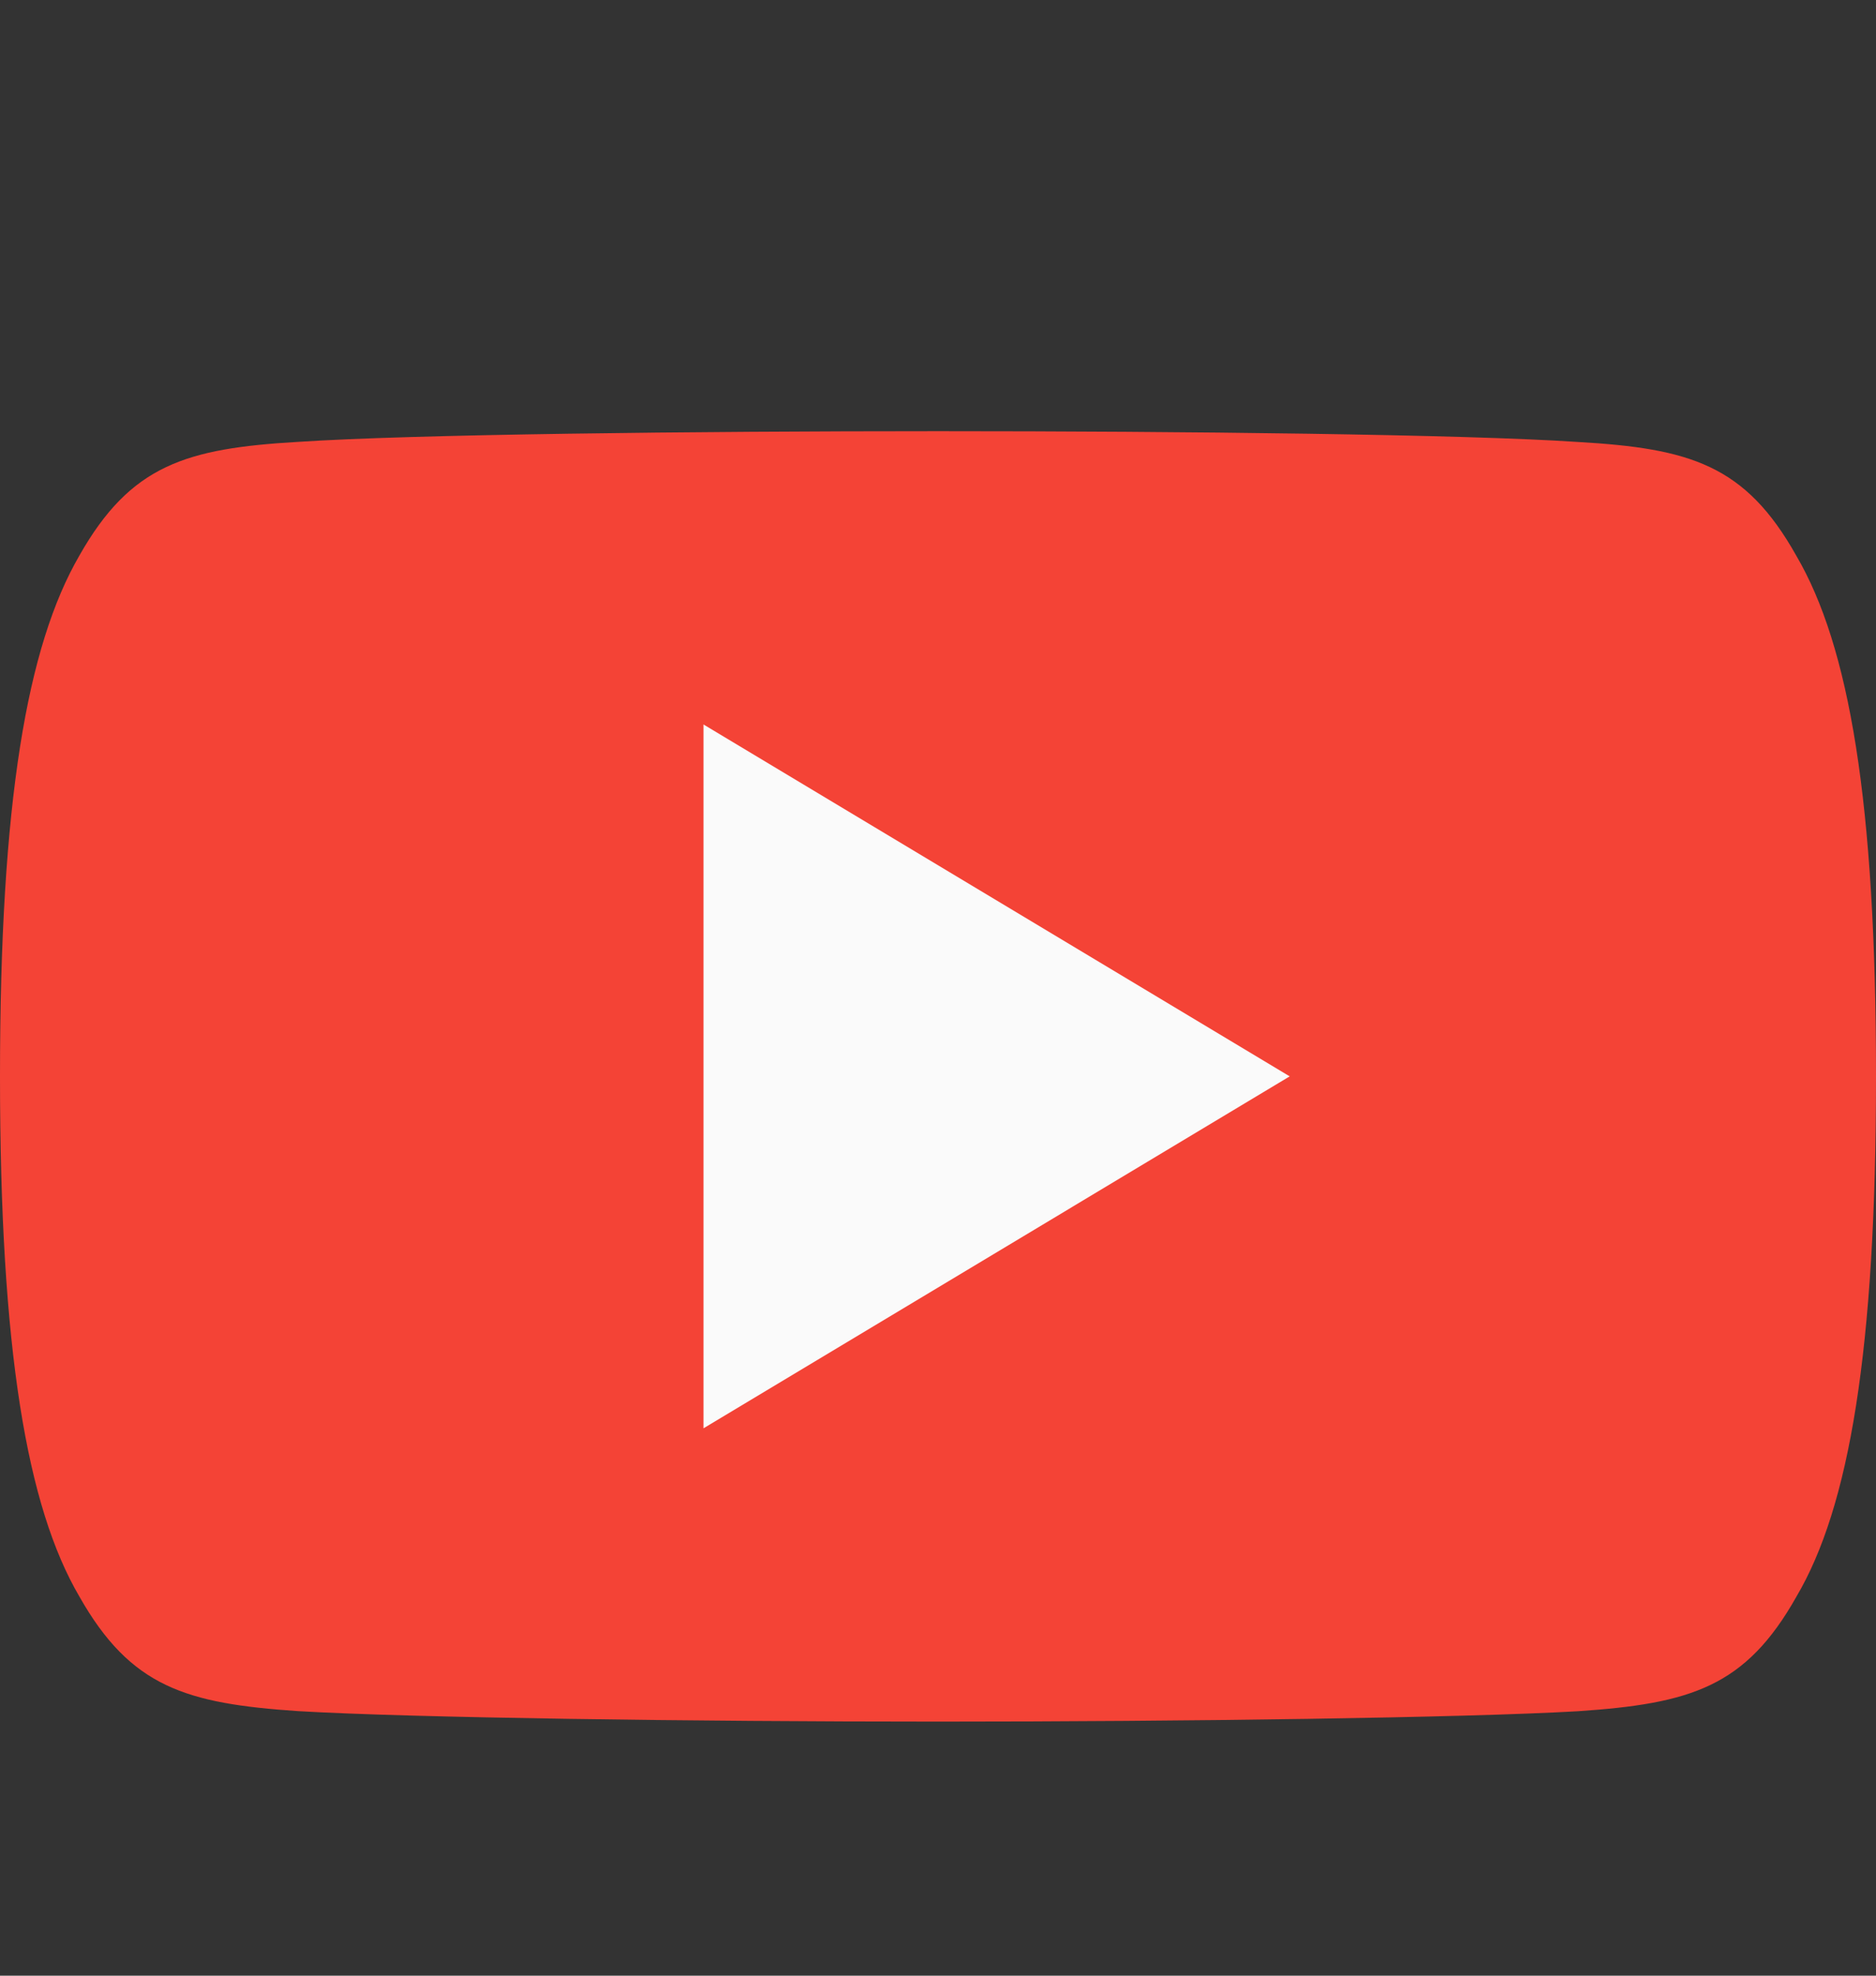
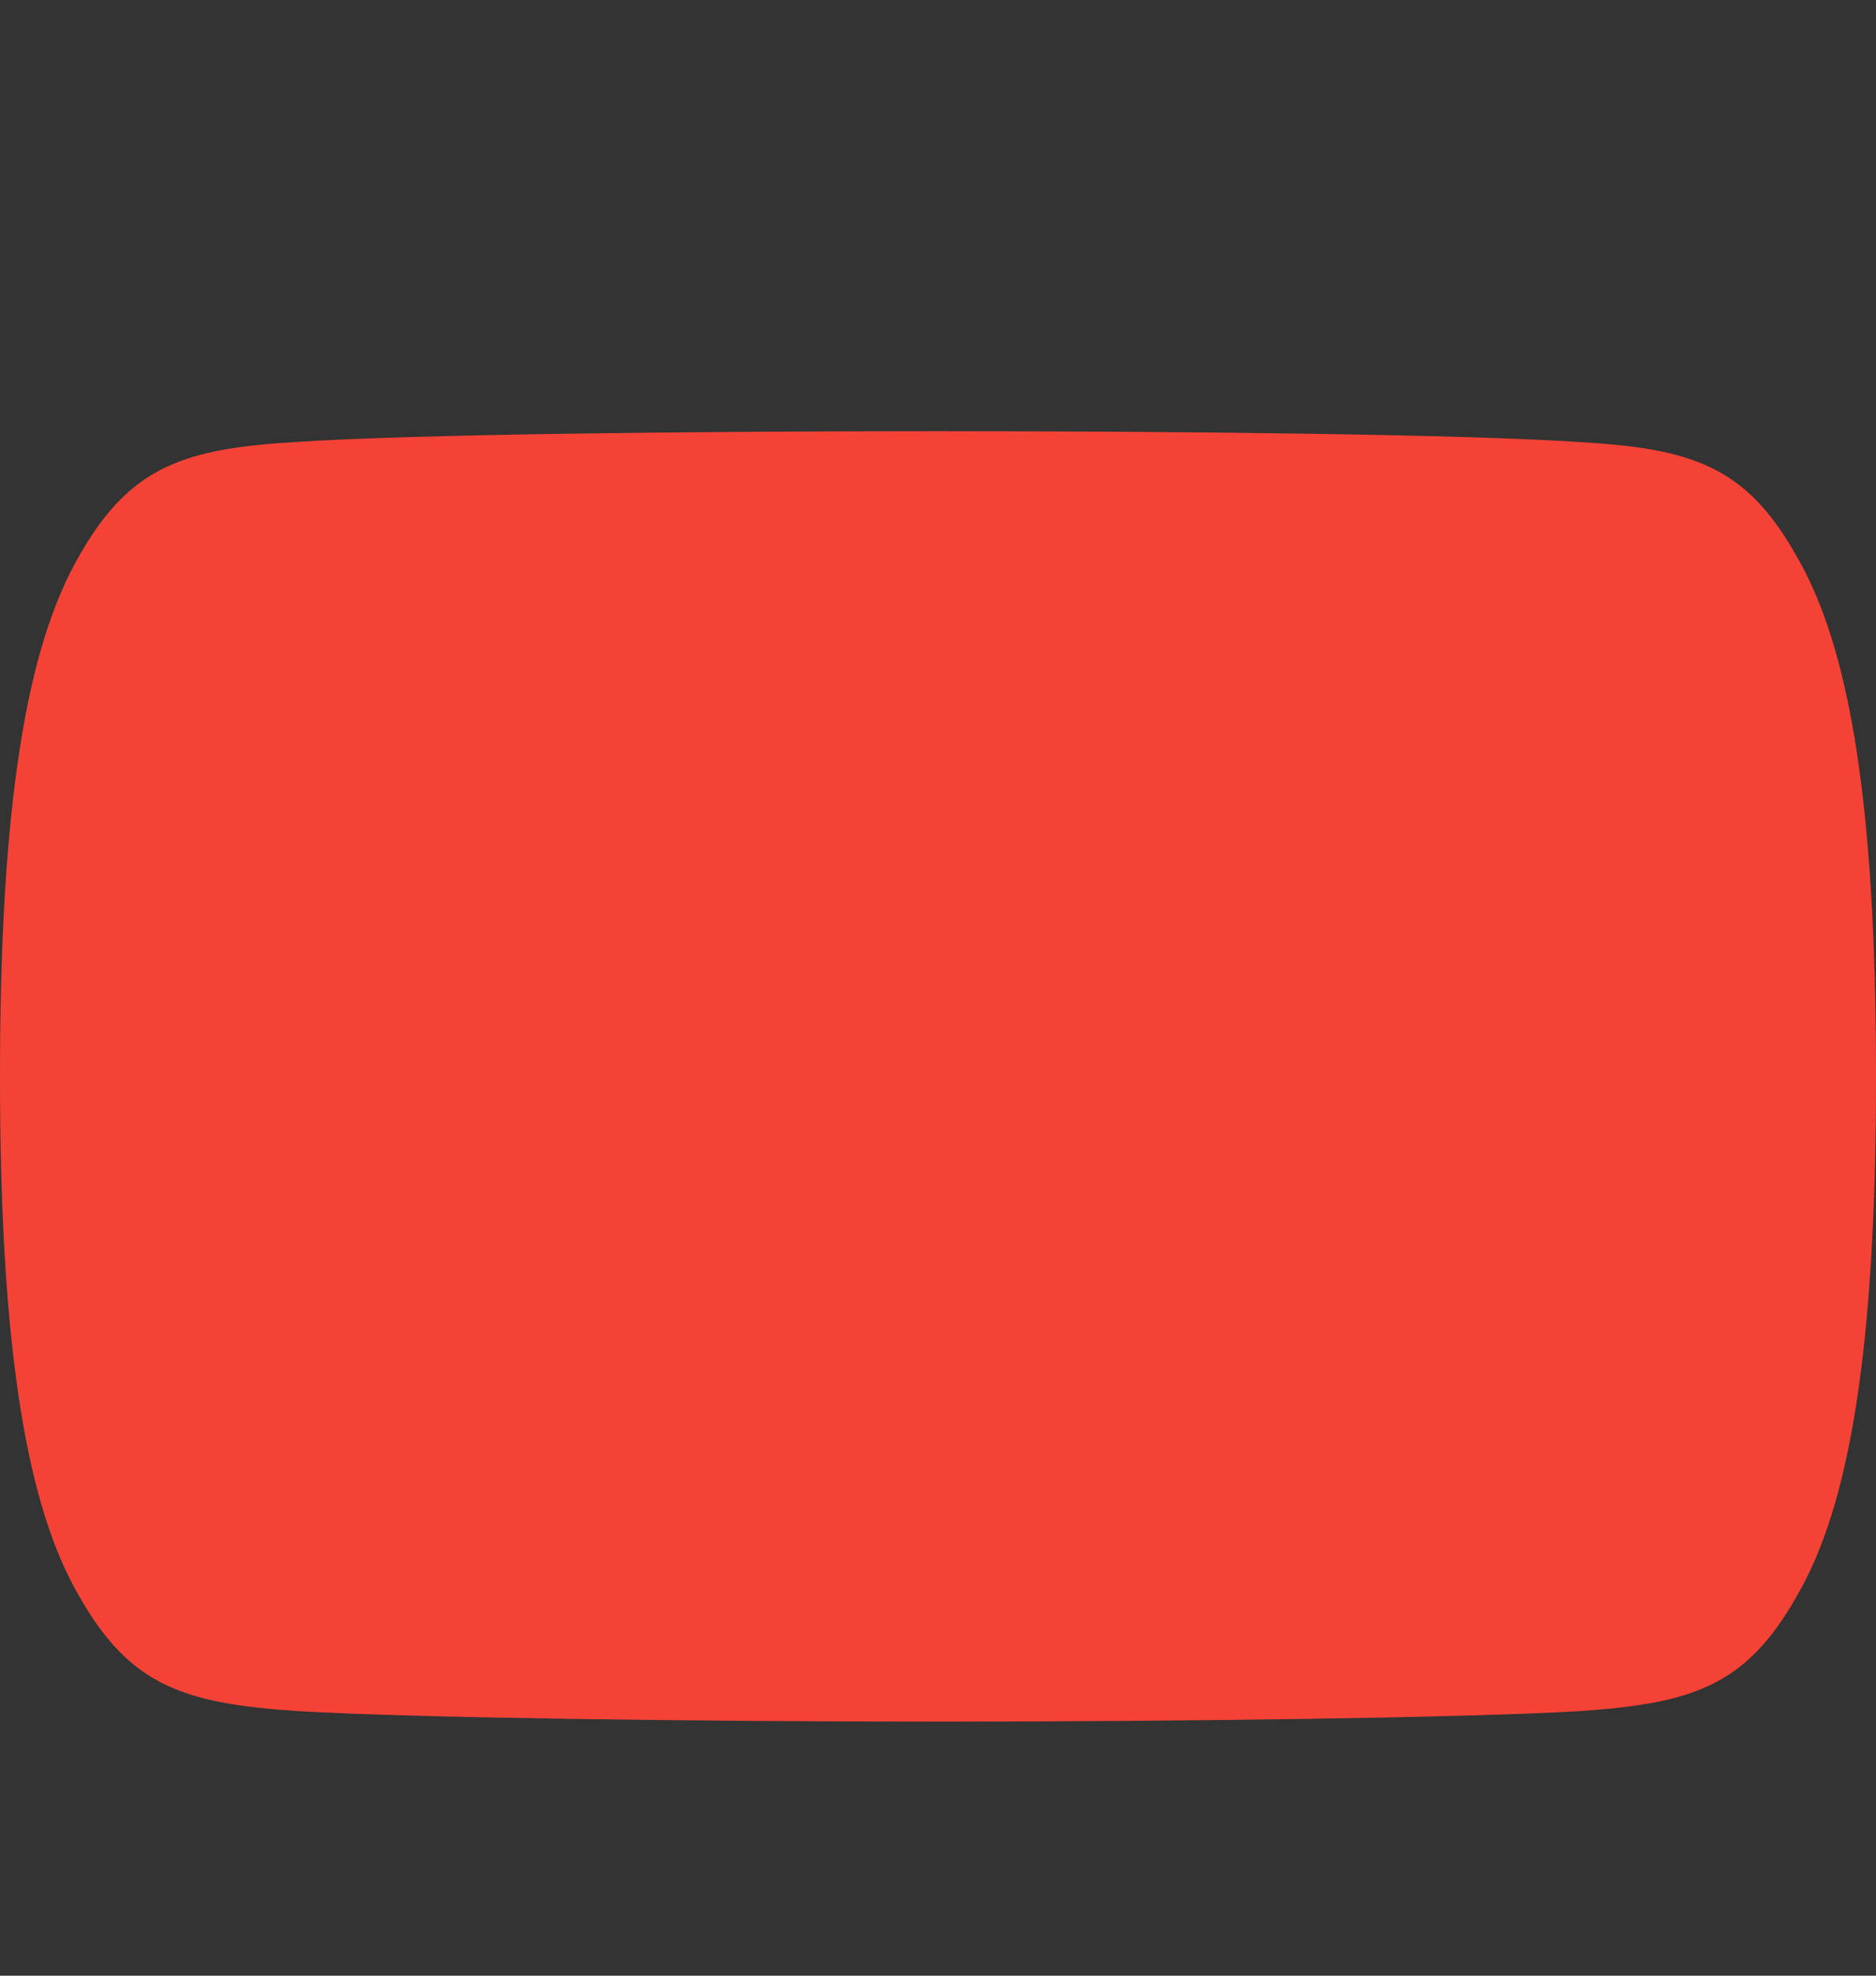
<svg xmlns="http://www.w3.org/2000/svg" width="19" height="20" viewBox="0 0 19 20" fill="none">
  <rect x="0" y="0" width="19" height="20" fill="#333333" stroke="none" />
  <path fill-rule="evenodd" clip-rule="evenodd" d="M18.192 5.624C17.677 4.707 17.118 4.539 15.979 4.474C14.841 4.397 11.981 4.365 9.502 4.365C7.019 4.365 4.157 4.397 3.021 4.473C1.885 4.539 1.324 4.706 0.804 5.624C0.273 6.54 0 8.117 0 10.893V10.902C0 13.667 0.273 15.256 0.804 16.162C1.324 17.079 1.883 17.245 3.02 17.322C4.157 17.389 7.019 17.428 9.502 17.428C11.981 17.428 14.841 17.389 15.98 17.323C17.119 17.246 17.678 17.08 18.194 16.163C18.729 15.257 19 13.668 19 10.904V10.894C19 8.117 18.729 6.54 18.192 5.624Z" fill="#F44336" />
-   <path fill-rule="evenodd" clip-rule="evenodd" d="M7.125 14.459V7.334L13.062 10.896L7.125 14.459Z" fill="#FAFAFA" />
</svg>